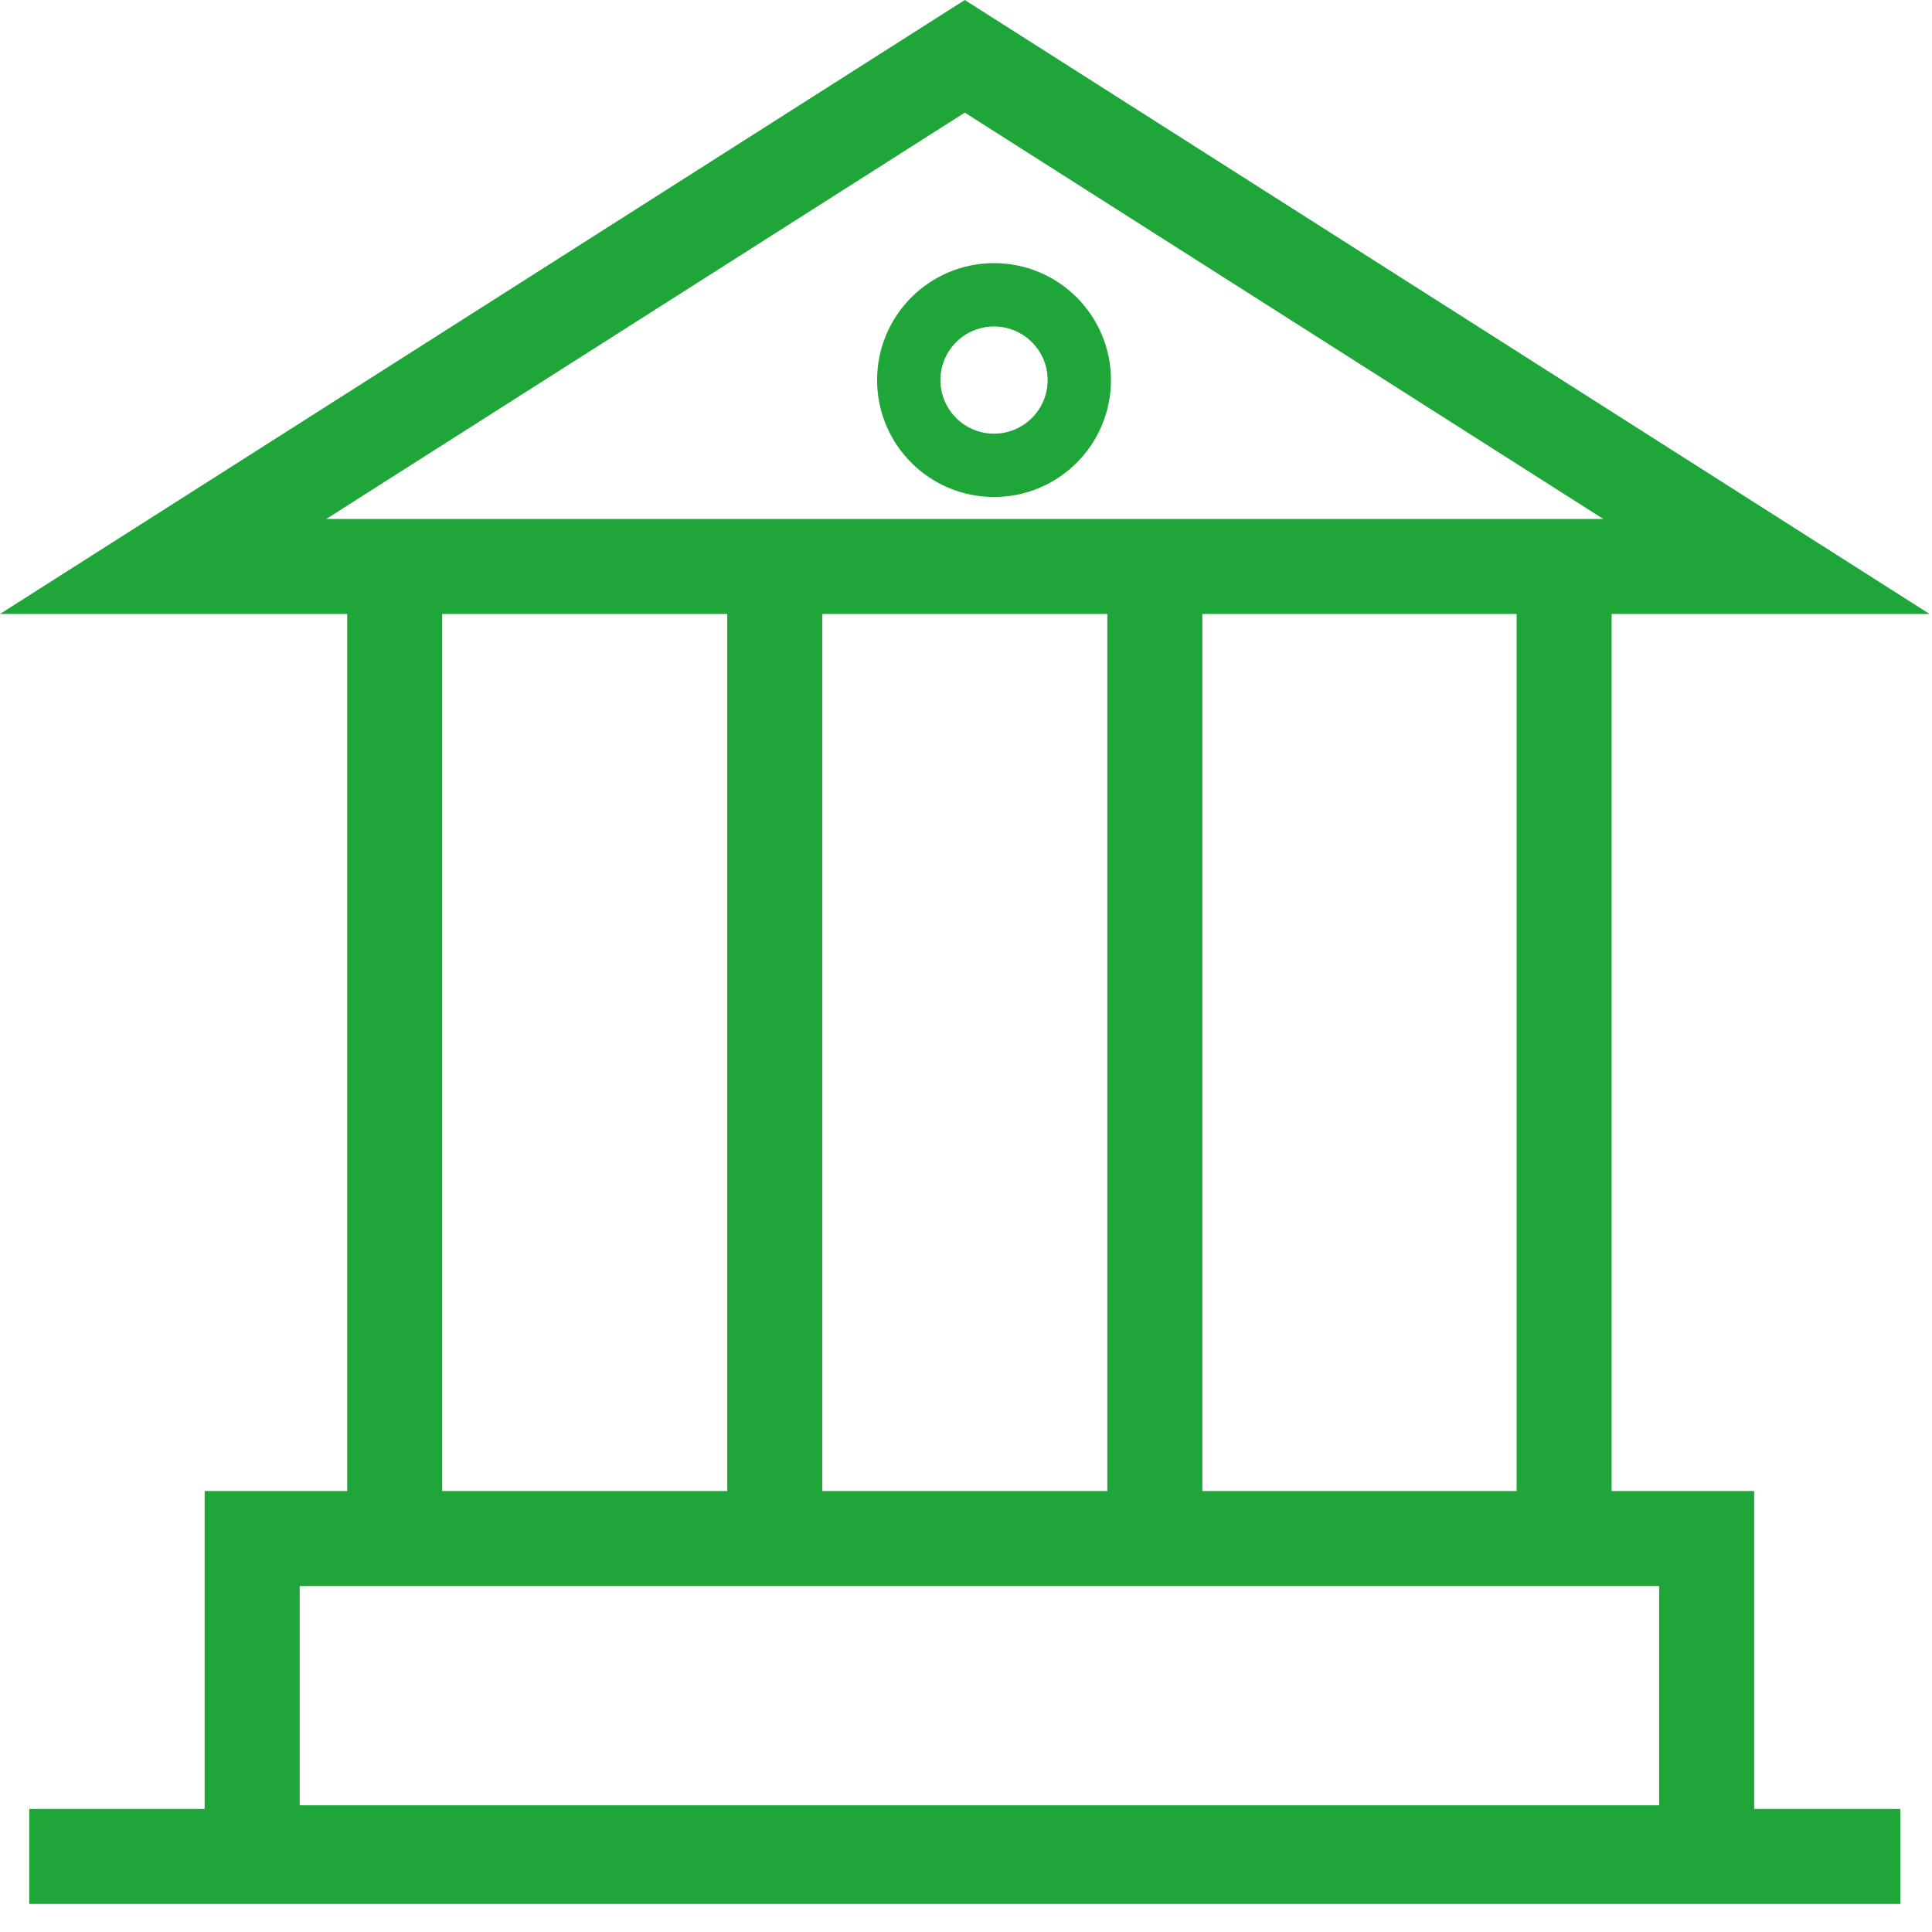
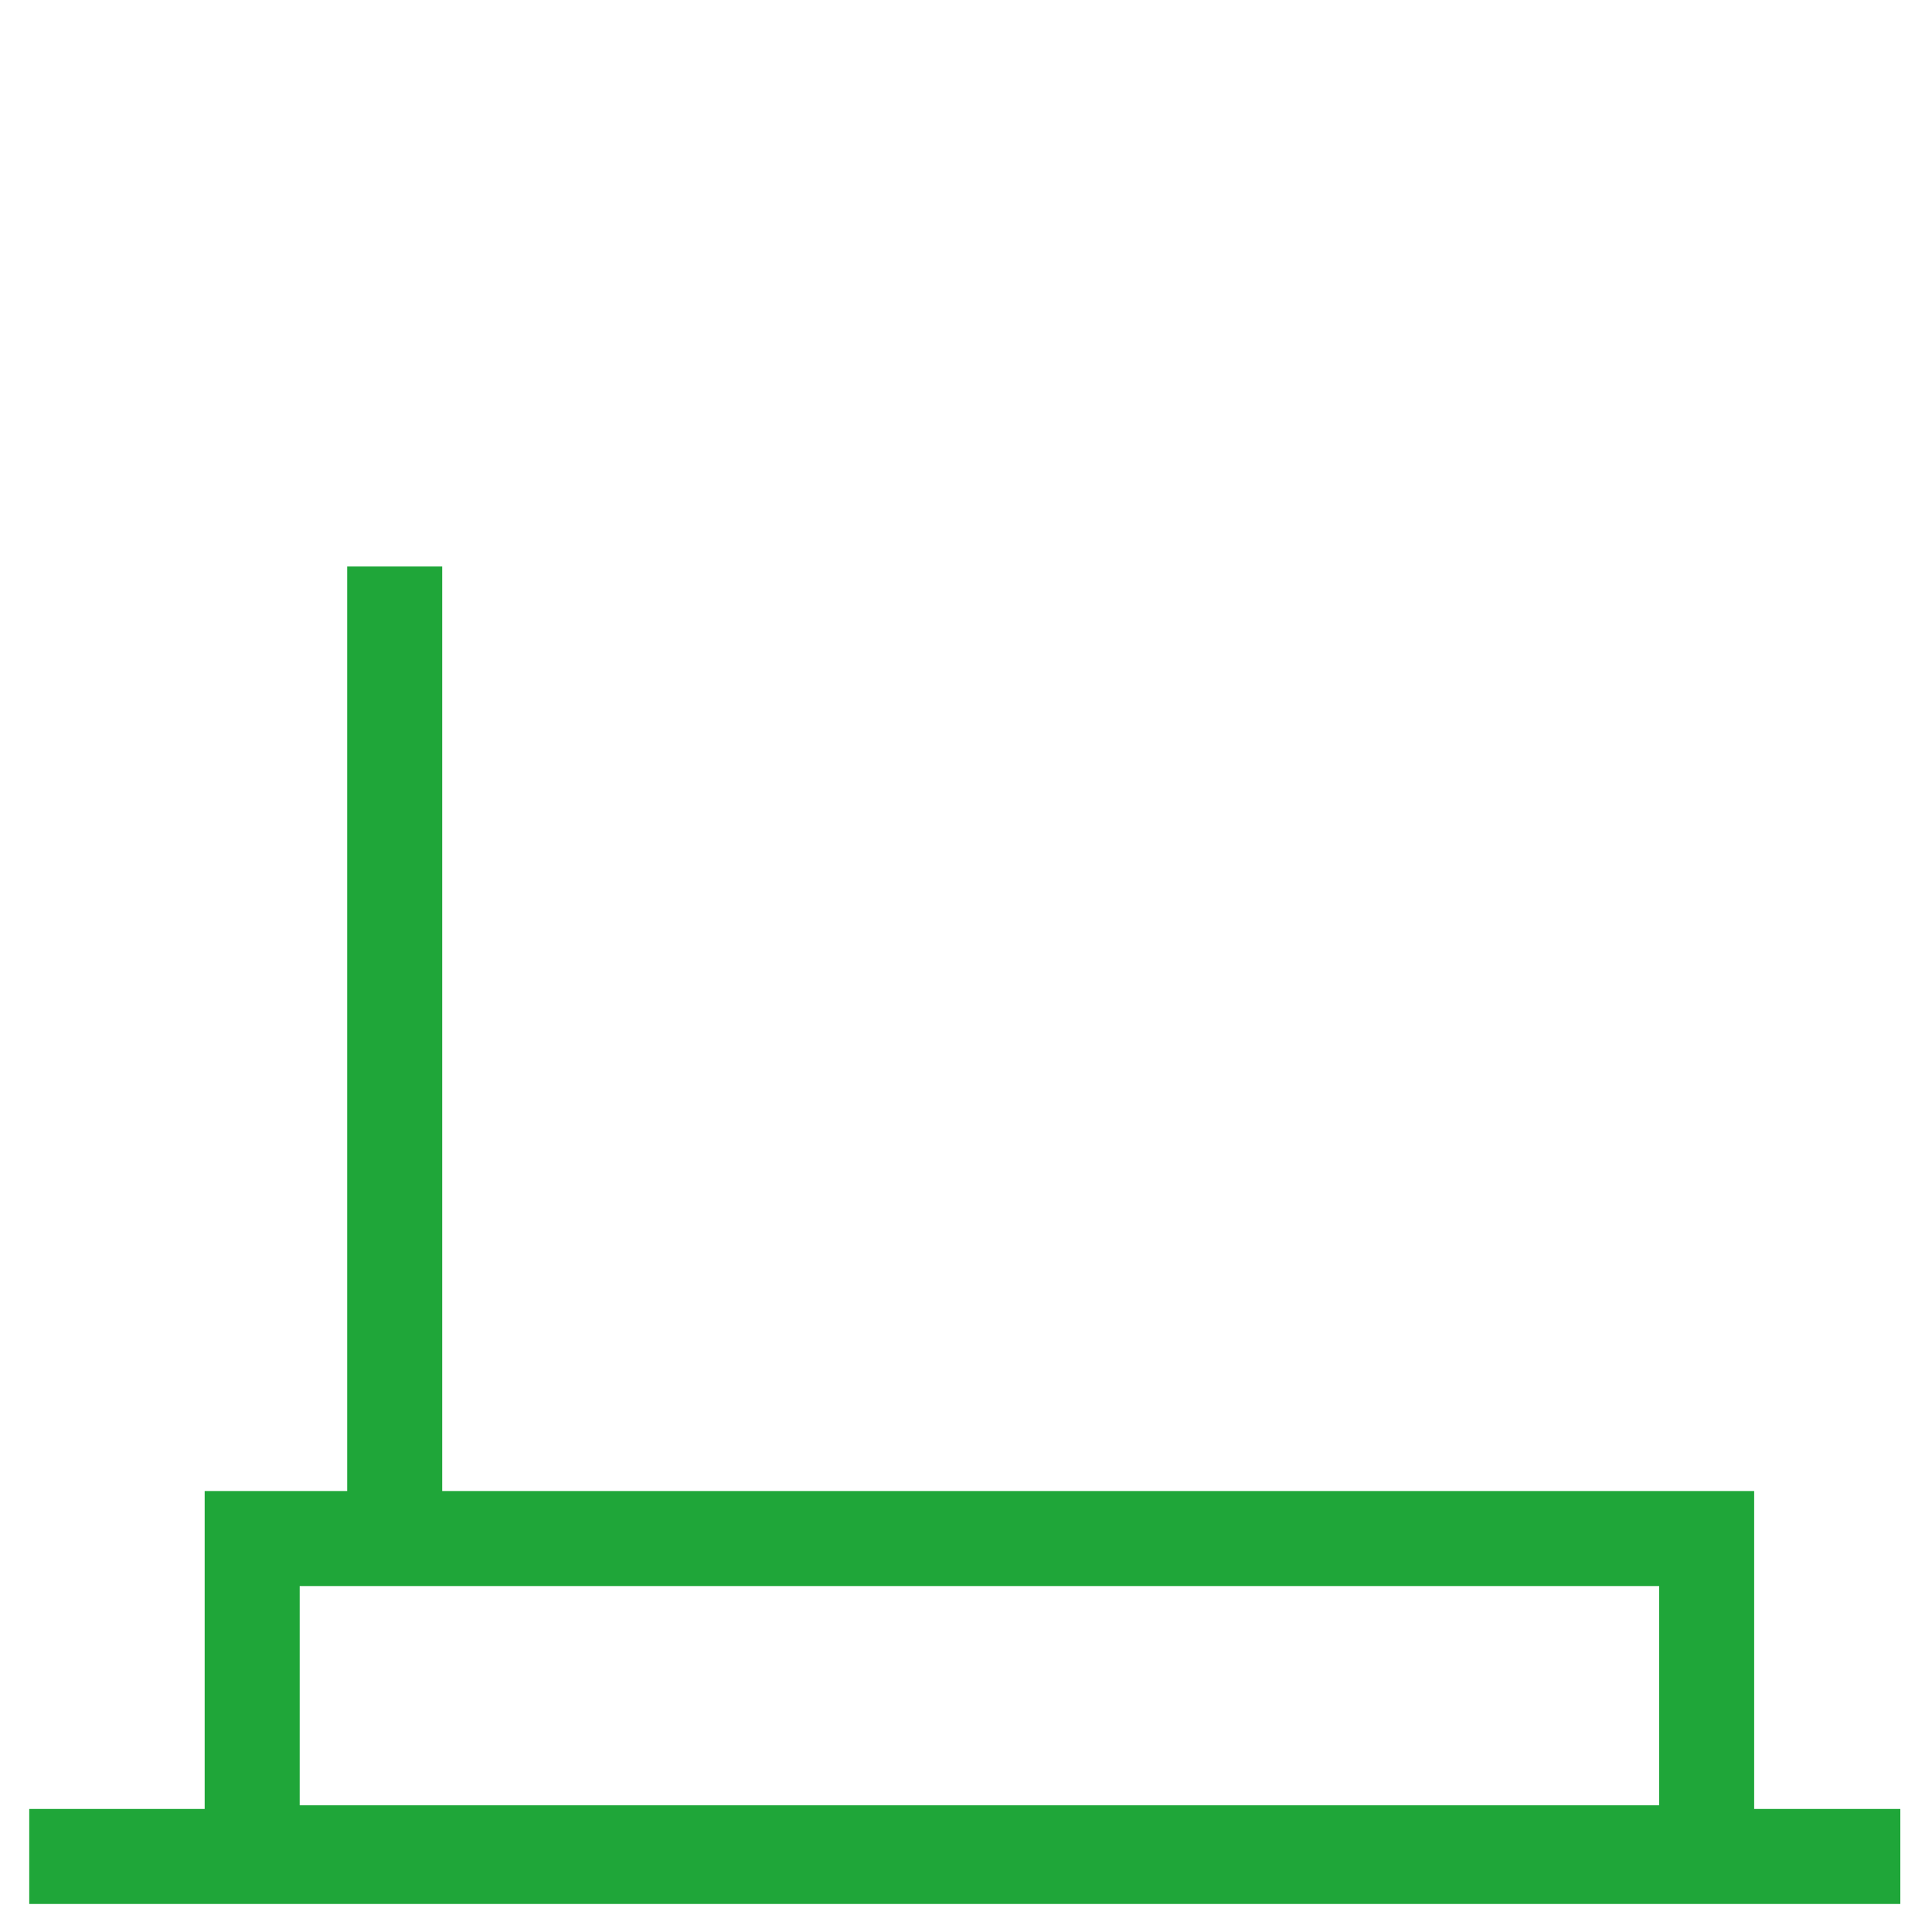
<svg xmlns="http://www.w3.org/2000/svg" width="61px" height="61px" viewBox="0 0 61 61" version="1.1">
  <title>市政</title>
  <desc>Created with Sketch.</desc>
  <g id="页面-1" stroke="none" stroke-width="1" fill="none" fill-rule="evenodd">
    <g id="index01" transform="translate(-930, -3121)" stroke="#1FA639">
      <g id="市政" transform="translate(930, 3121)">
-         <path d="M30.462,1.778 L5.151,17.885 L55.772,17.885 L30.462,1.778 Z" id="矩形备份-13" stroke-width="3" />
-         <circle id="椭圆形" stroke-width="2" cx="31.385" cy="12" r="2.692" />
        <line x1="12.462" y1="19.385" x2="12.462" y2="47.077" id="直线-3" stroke-width="3" stroke-linecap="square" />
-         <line x1="24.462" y1="19.679" x2="24.462" y2="46.782" id="直线-3备份" stroke-width="3" stroke-linecap="square" />
-         <line x1="36.462" y1="19.679" x2="36.462" y2="46.782" id="直线-3备份-2" stroke-width="3" stroke-linecap="square" />
-         <line x1="49.385" y1="19.679" x2="49.385" y2="46.782" id="直线-3备份-3" stroke-width="3" stroke-linecap="square" />
        <rect id="矩形" stroke-width="3" x="7.962" y="48.577" width="45.923" height="9.923" />
        <line x1="0.923" y1="58.615" x2="60" y2="58.615" id="直线-4" stroke-width="3" />
      </g>
    </g>
  </g>
</svg>